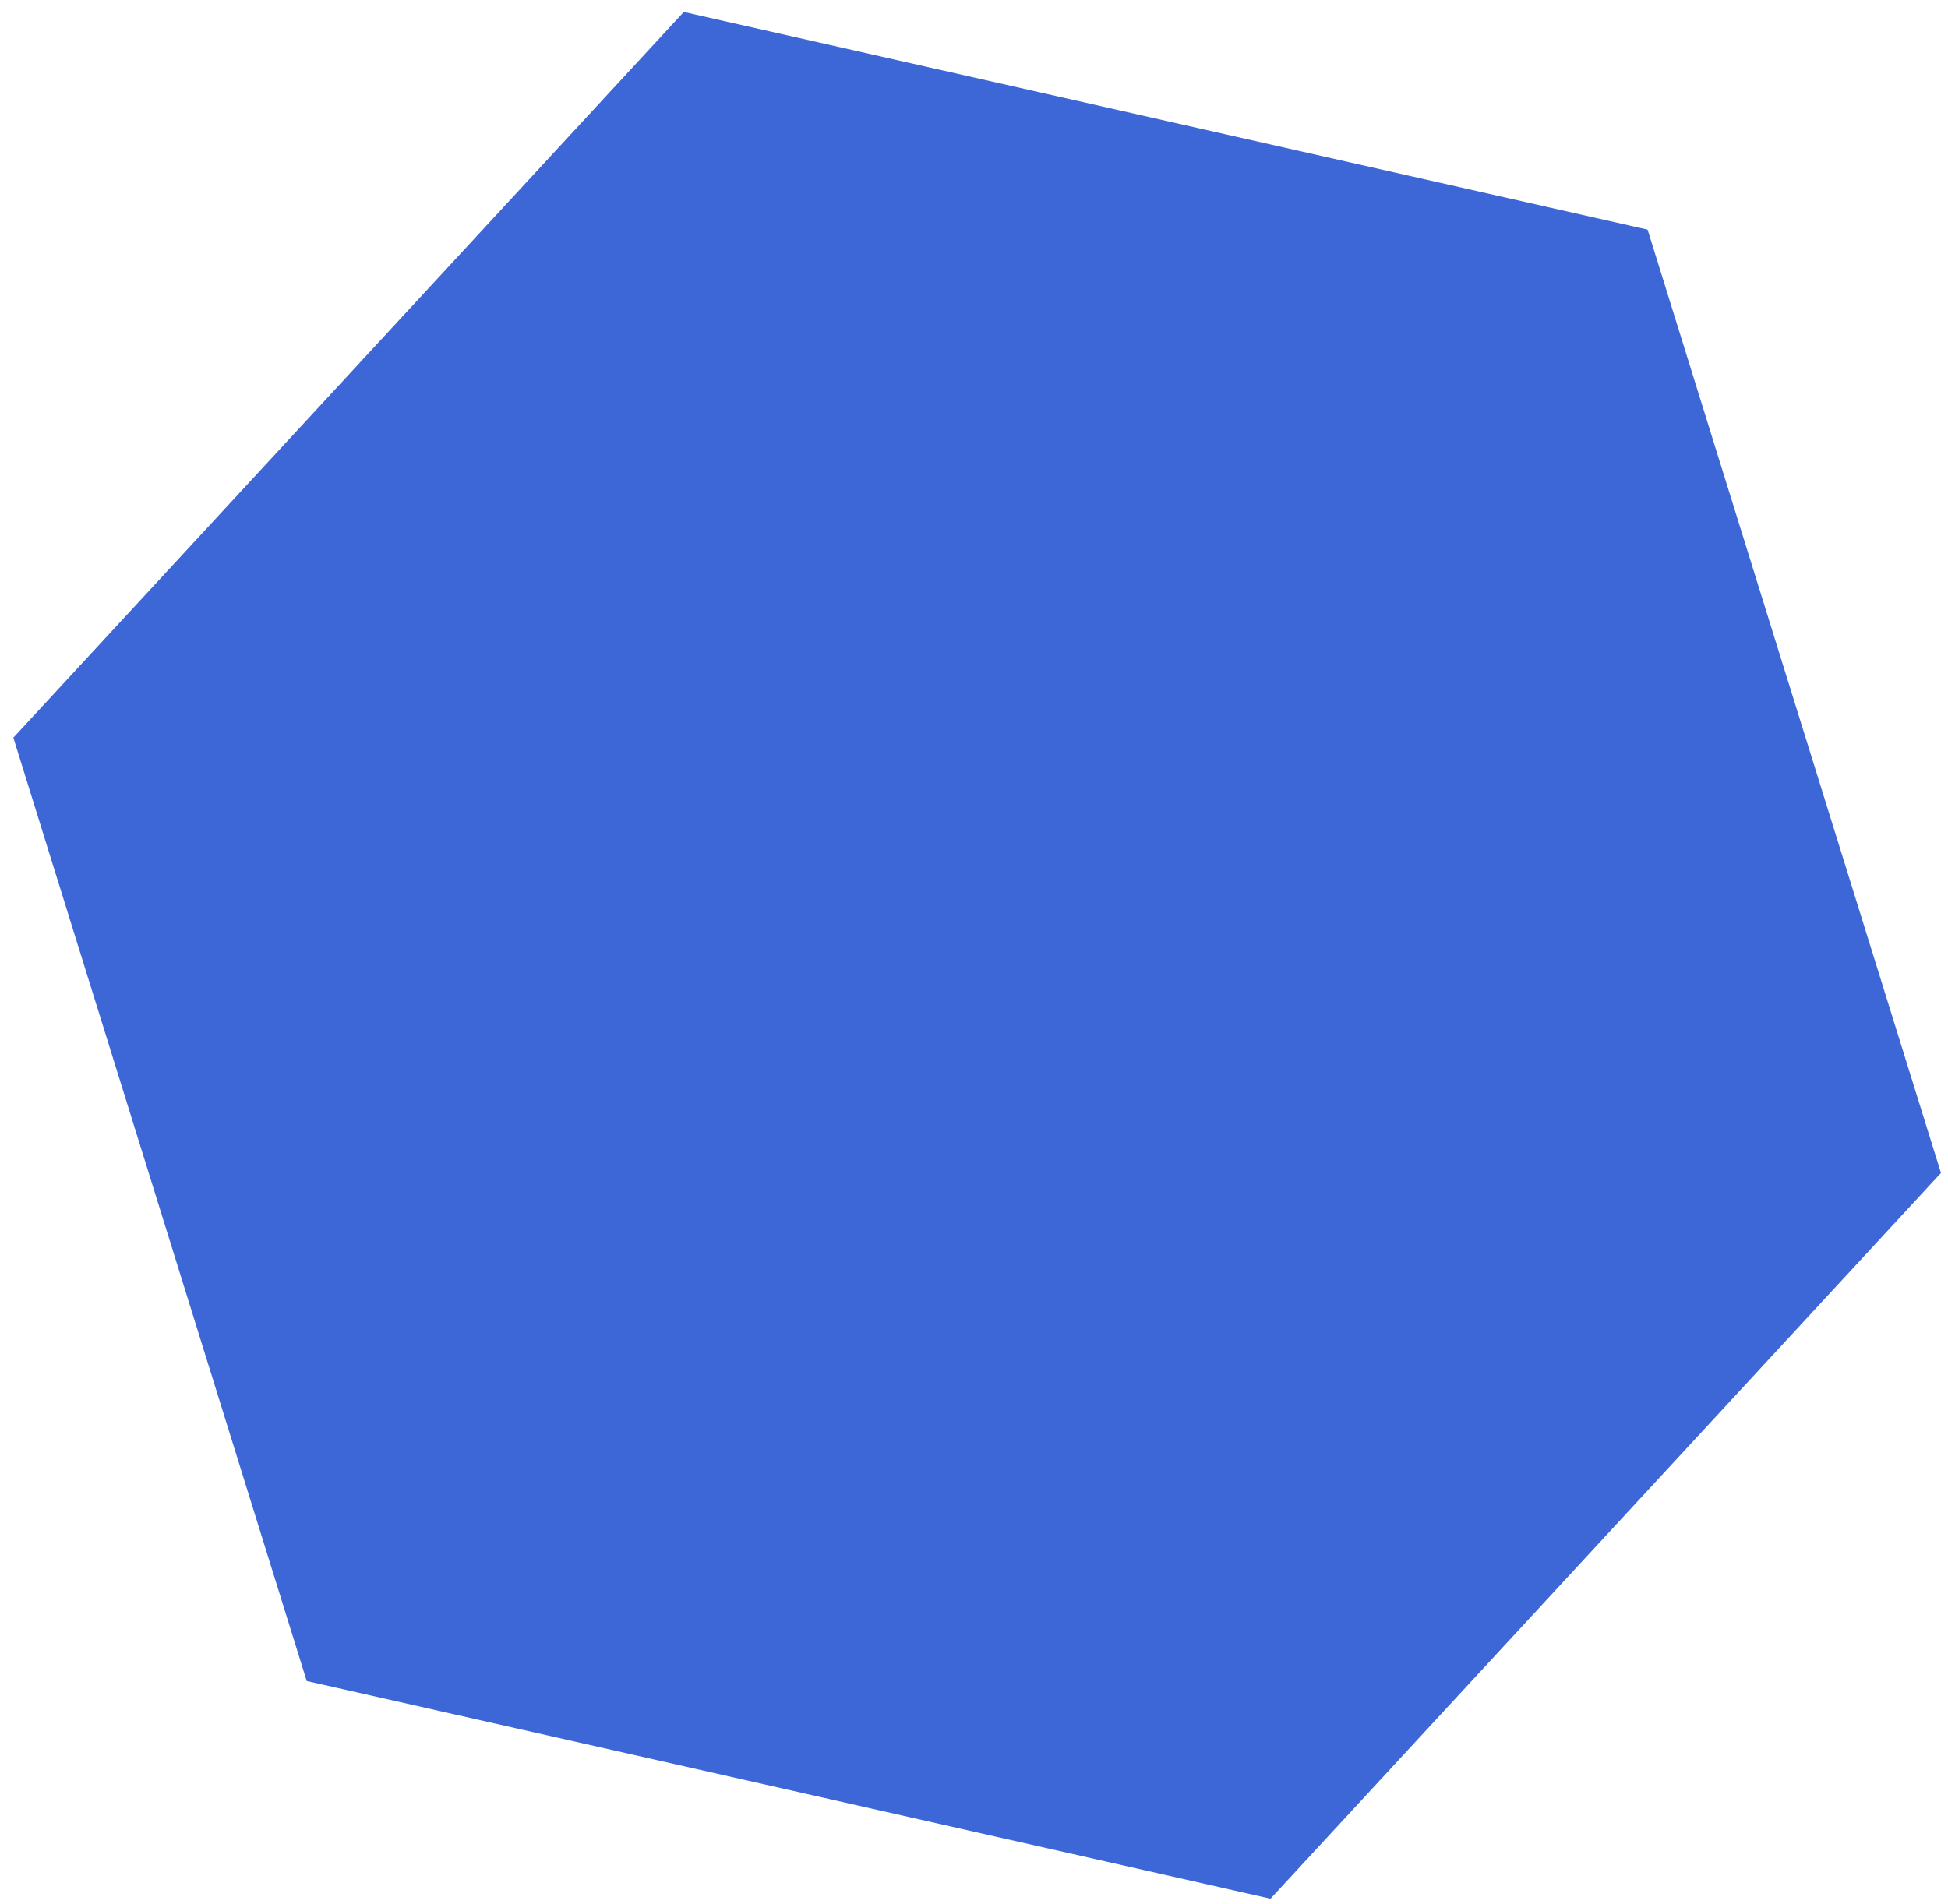
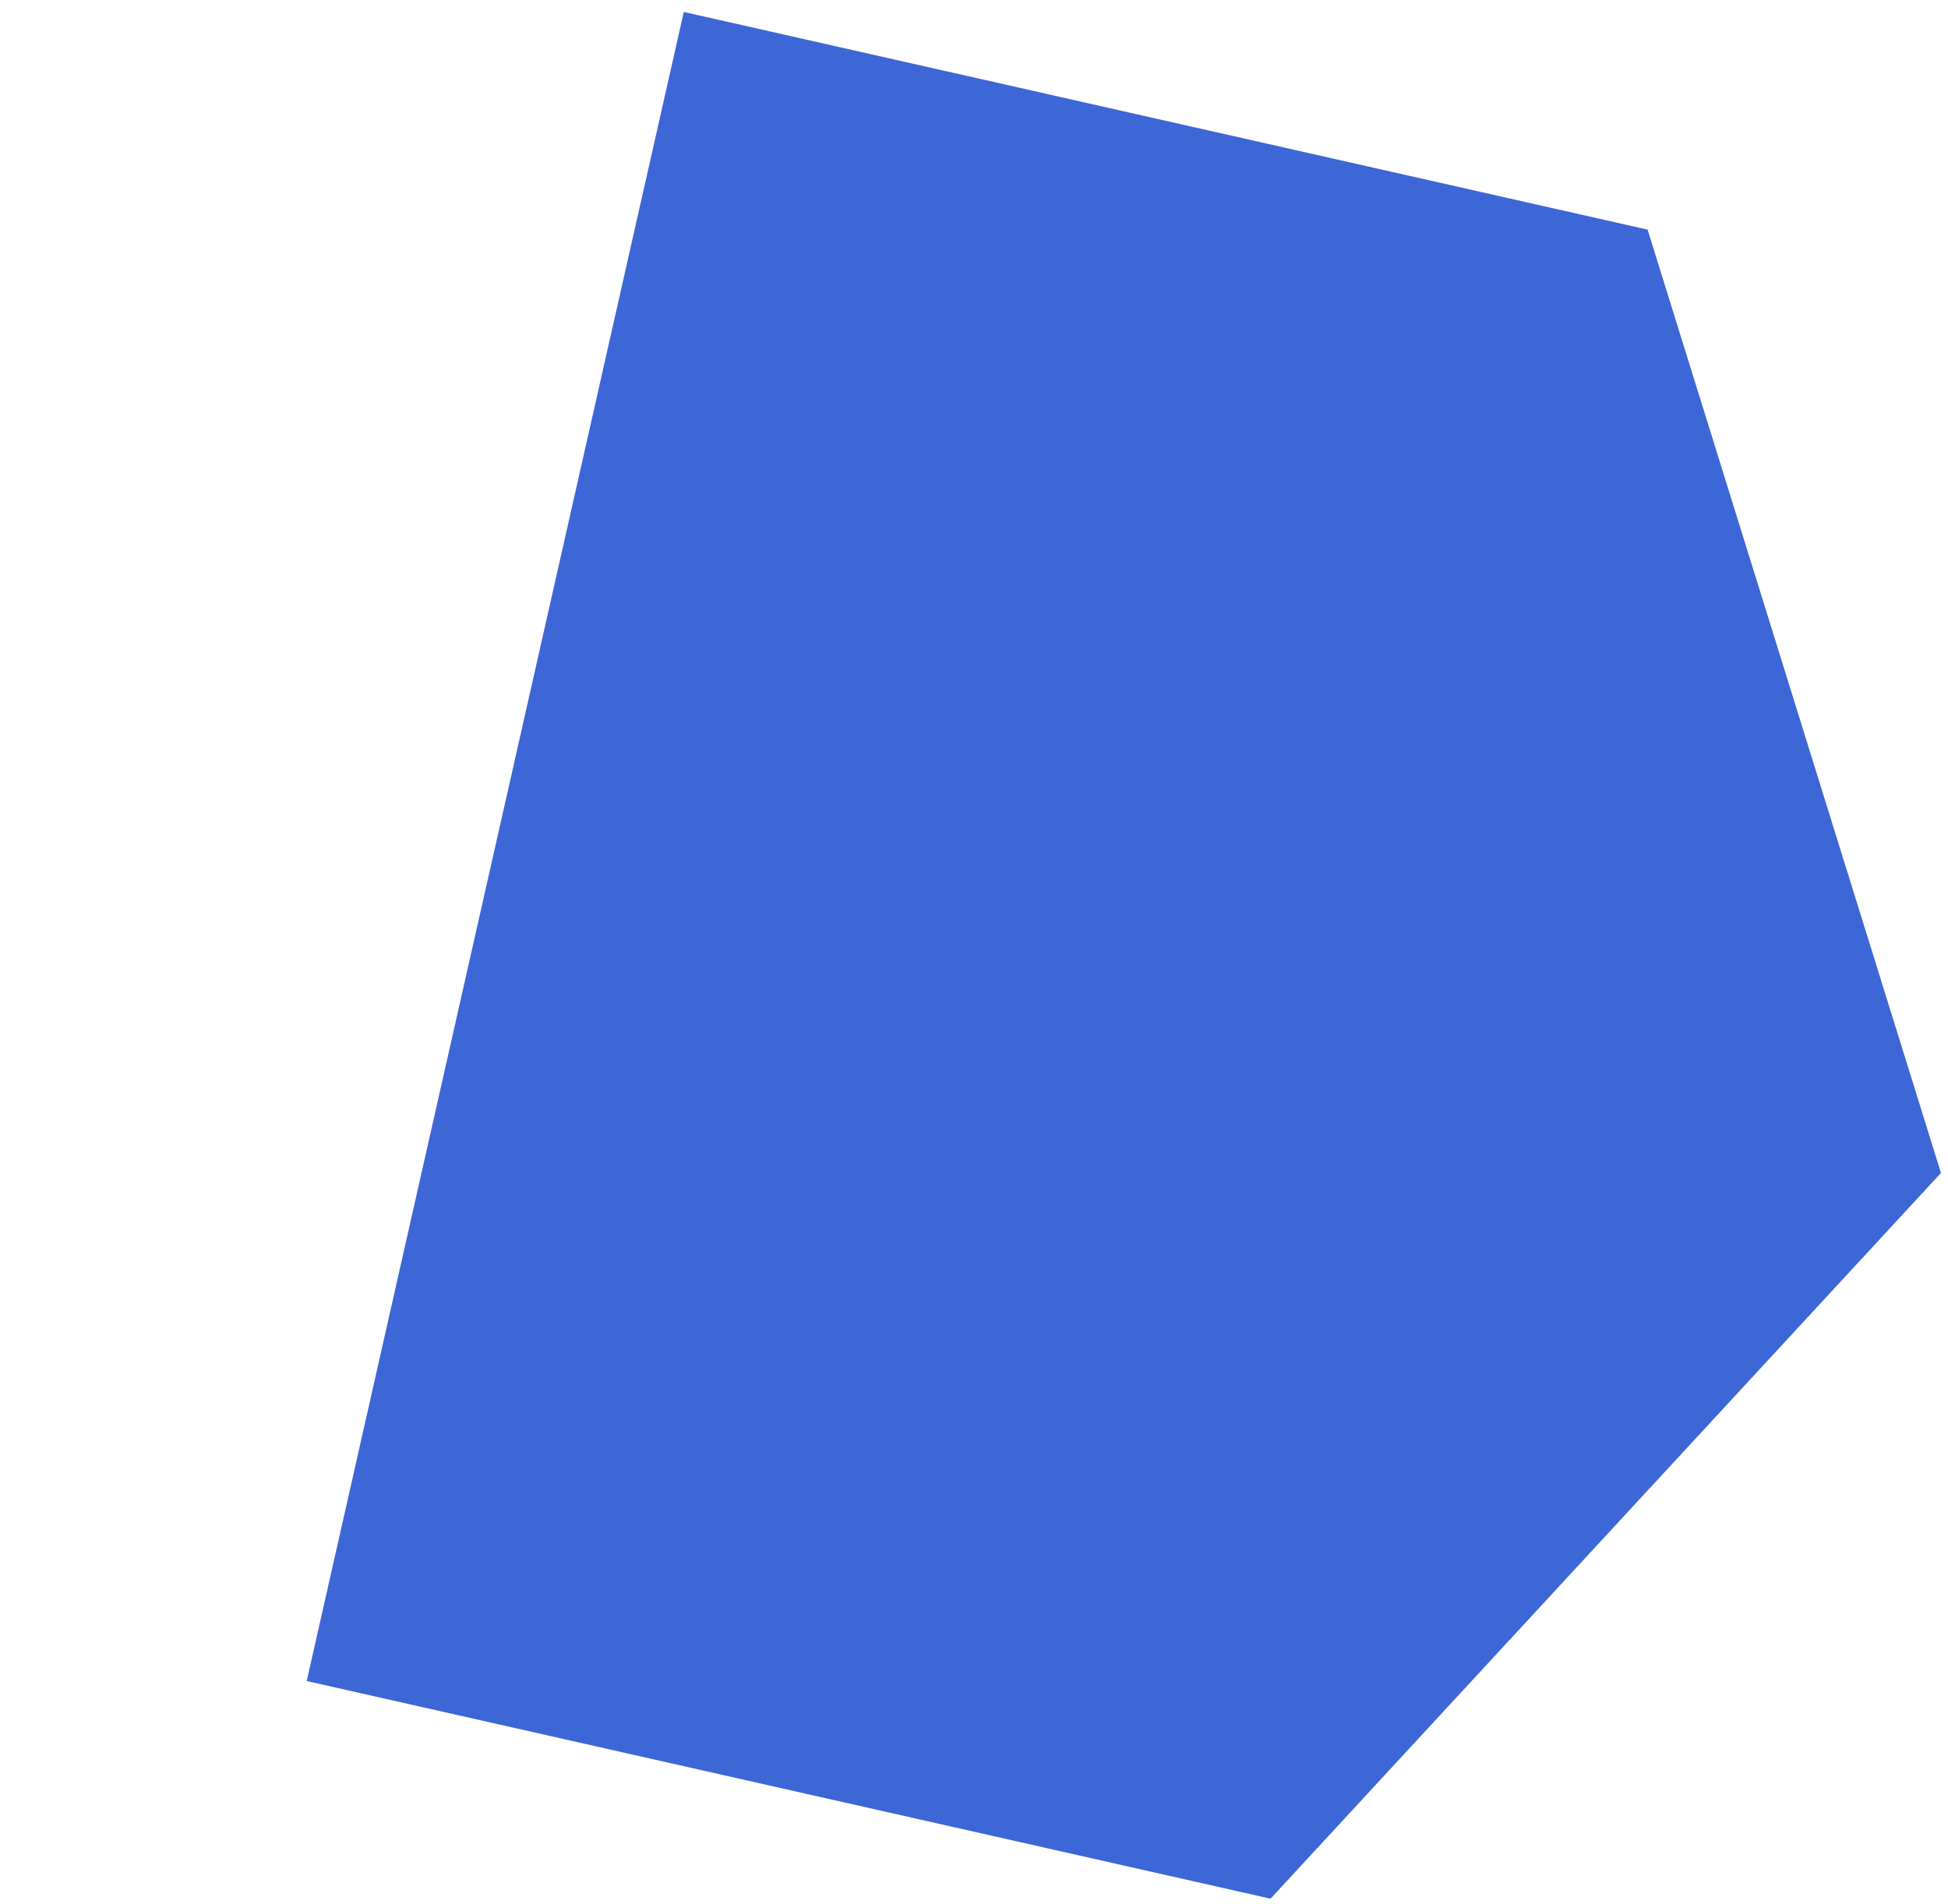
<svg xmlns="http://www.w3.org/2000/svg" width="90" height="88" viewBox="0 0 90 88" fill="none">
-   <path d="M31.592 0.553L76.121 10.611L89.675 54.203L58.7 87.738L14.171 77.68L0.617 34.088L31.592 0.553Z" fill="#3D66D7" />
+   <path d="M31.592 0.553L76.121 10.611L89.675 54.203L58.7 87.738L14.171 77.68L31.592 0.553Z" fill="#3D66D7" />
</svg>